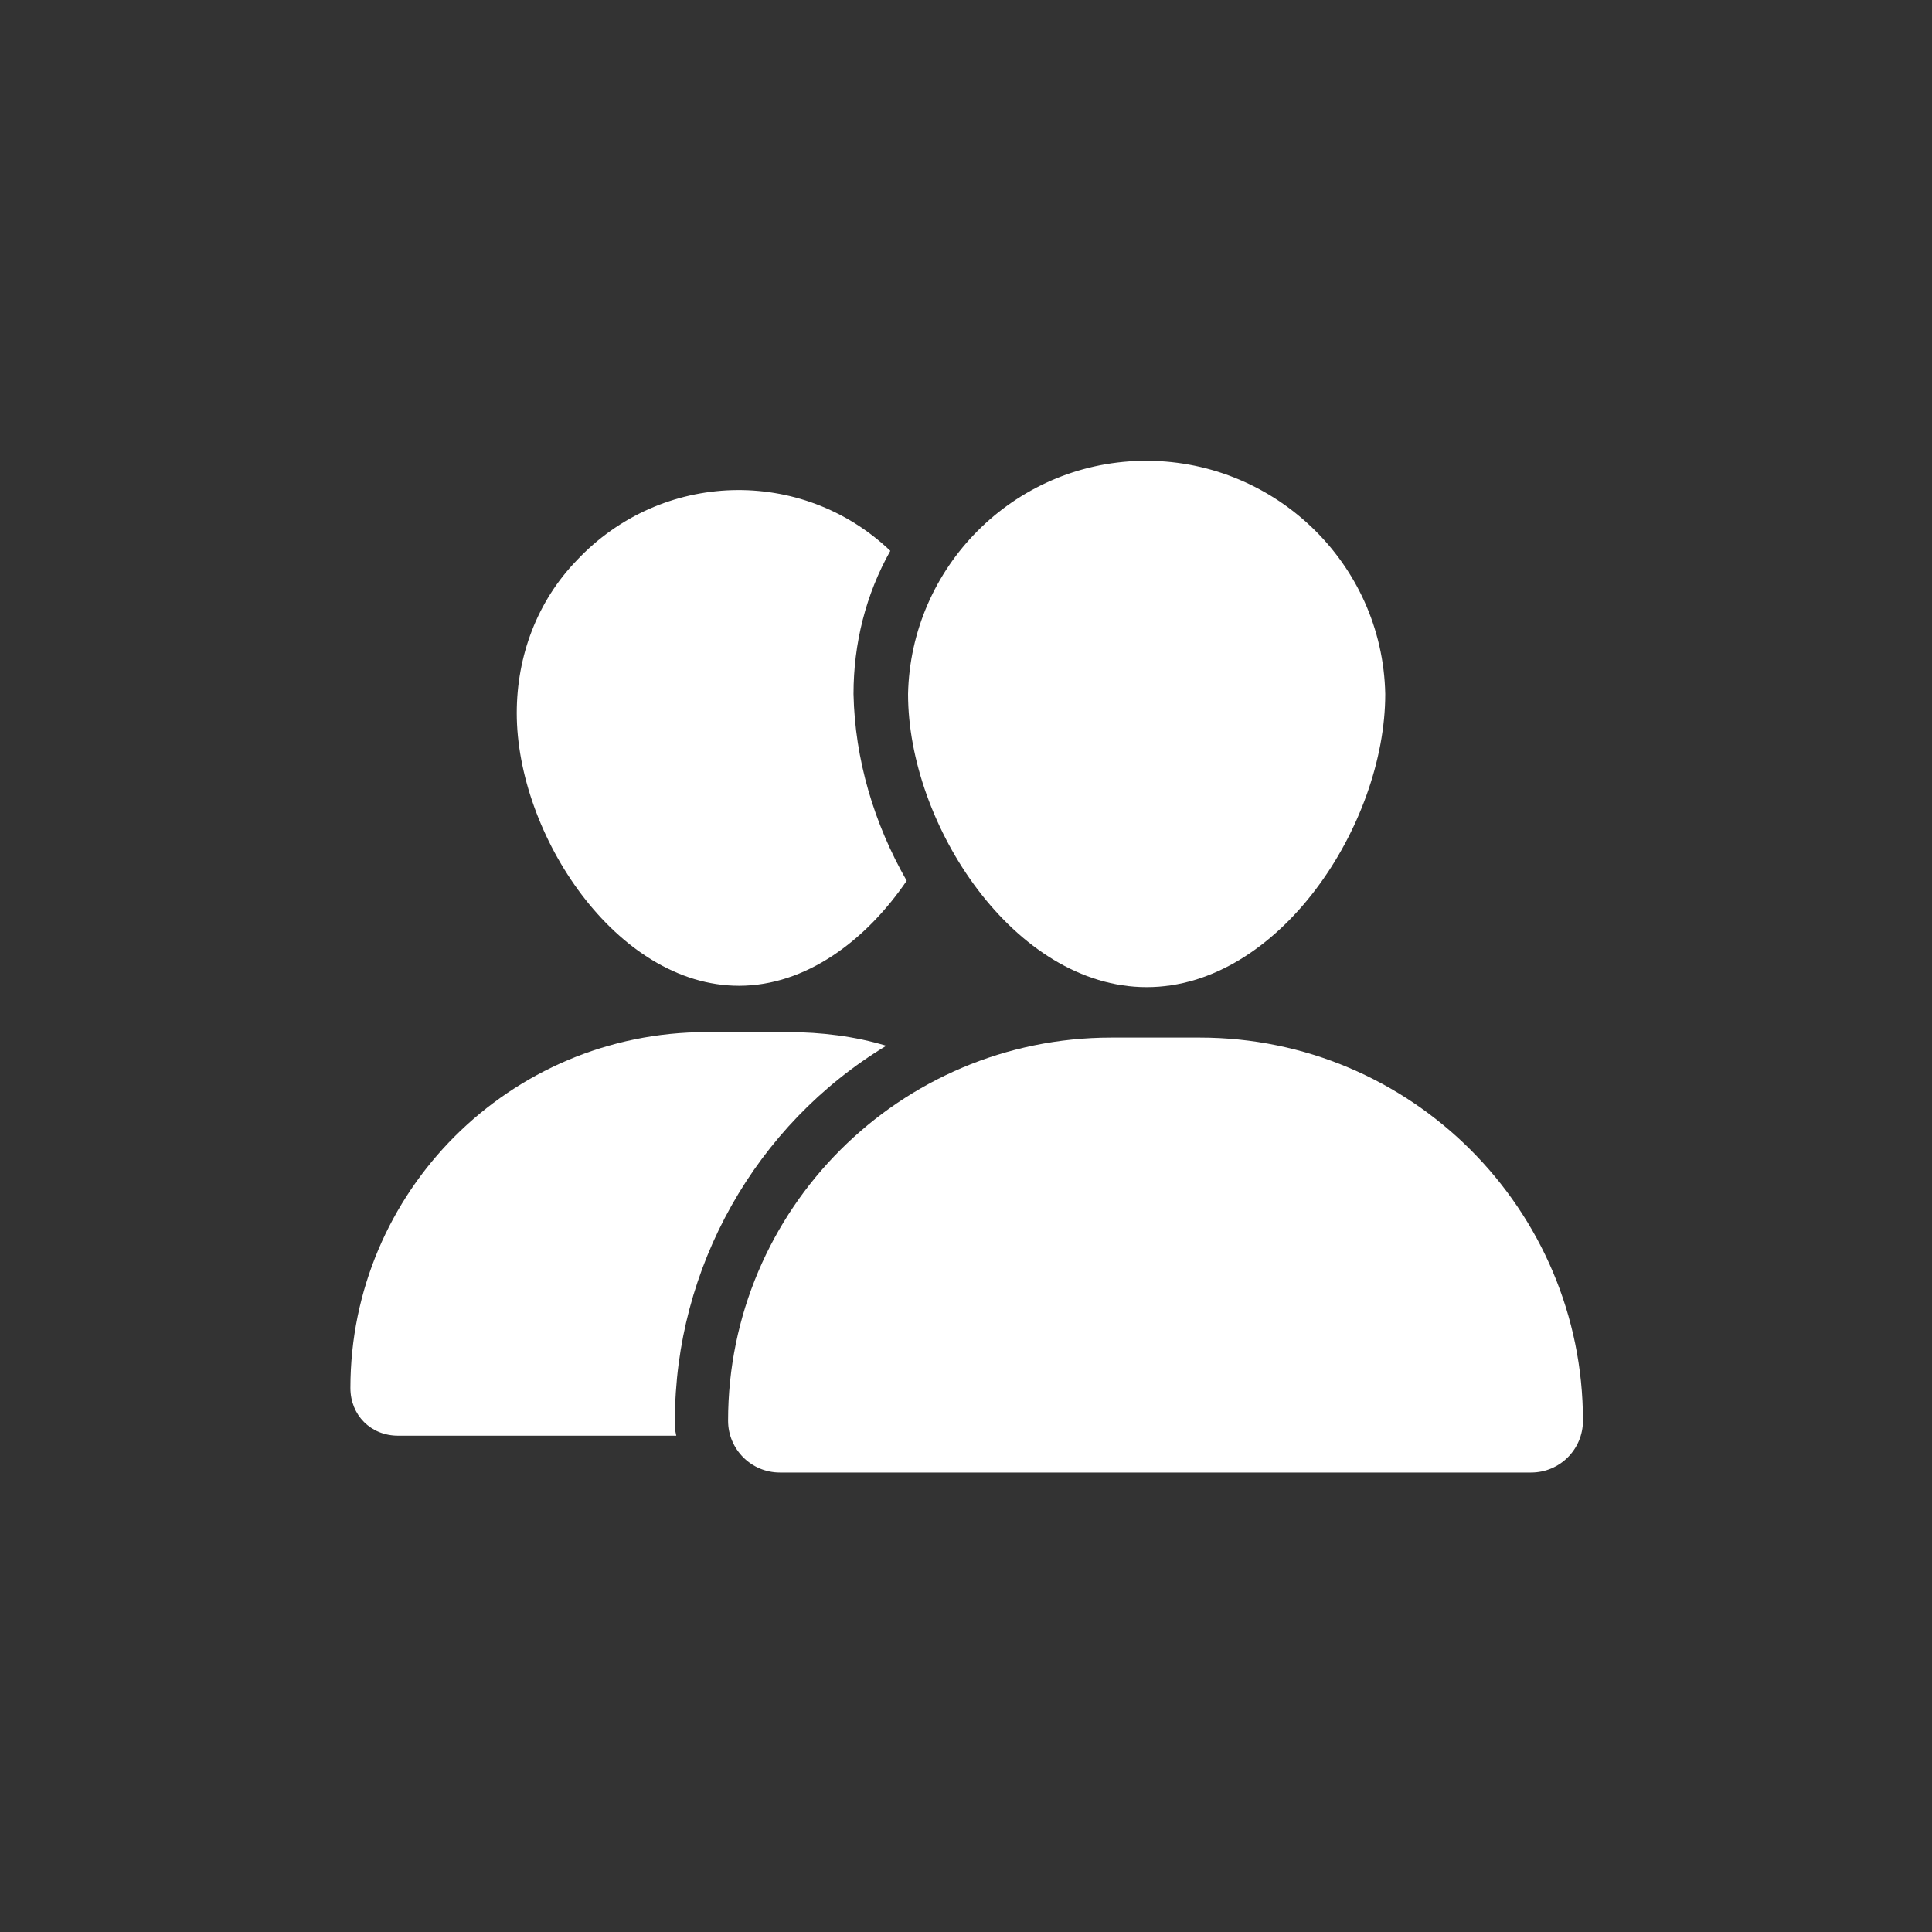
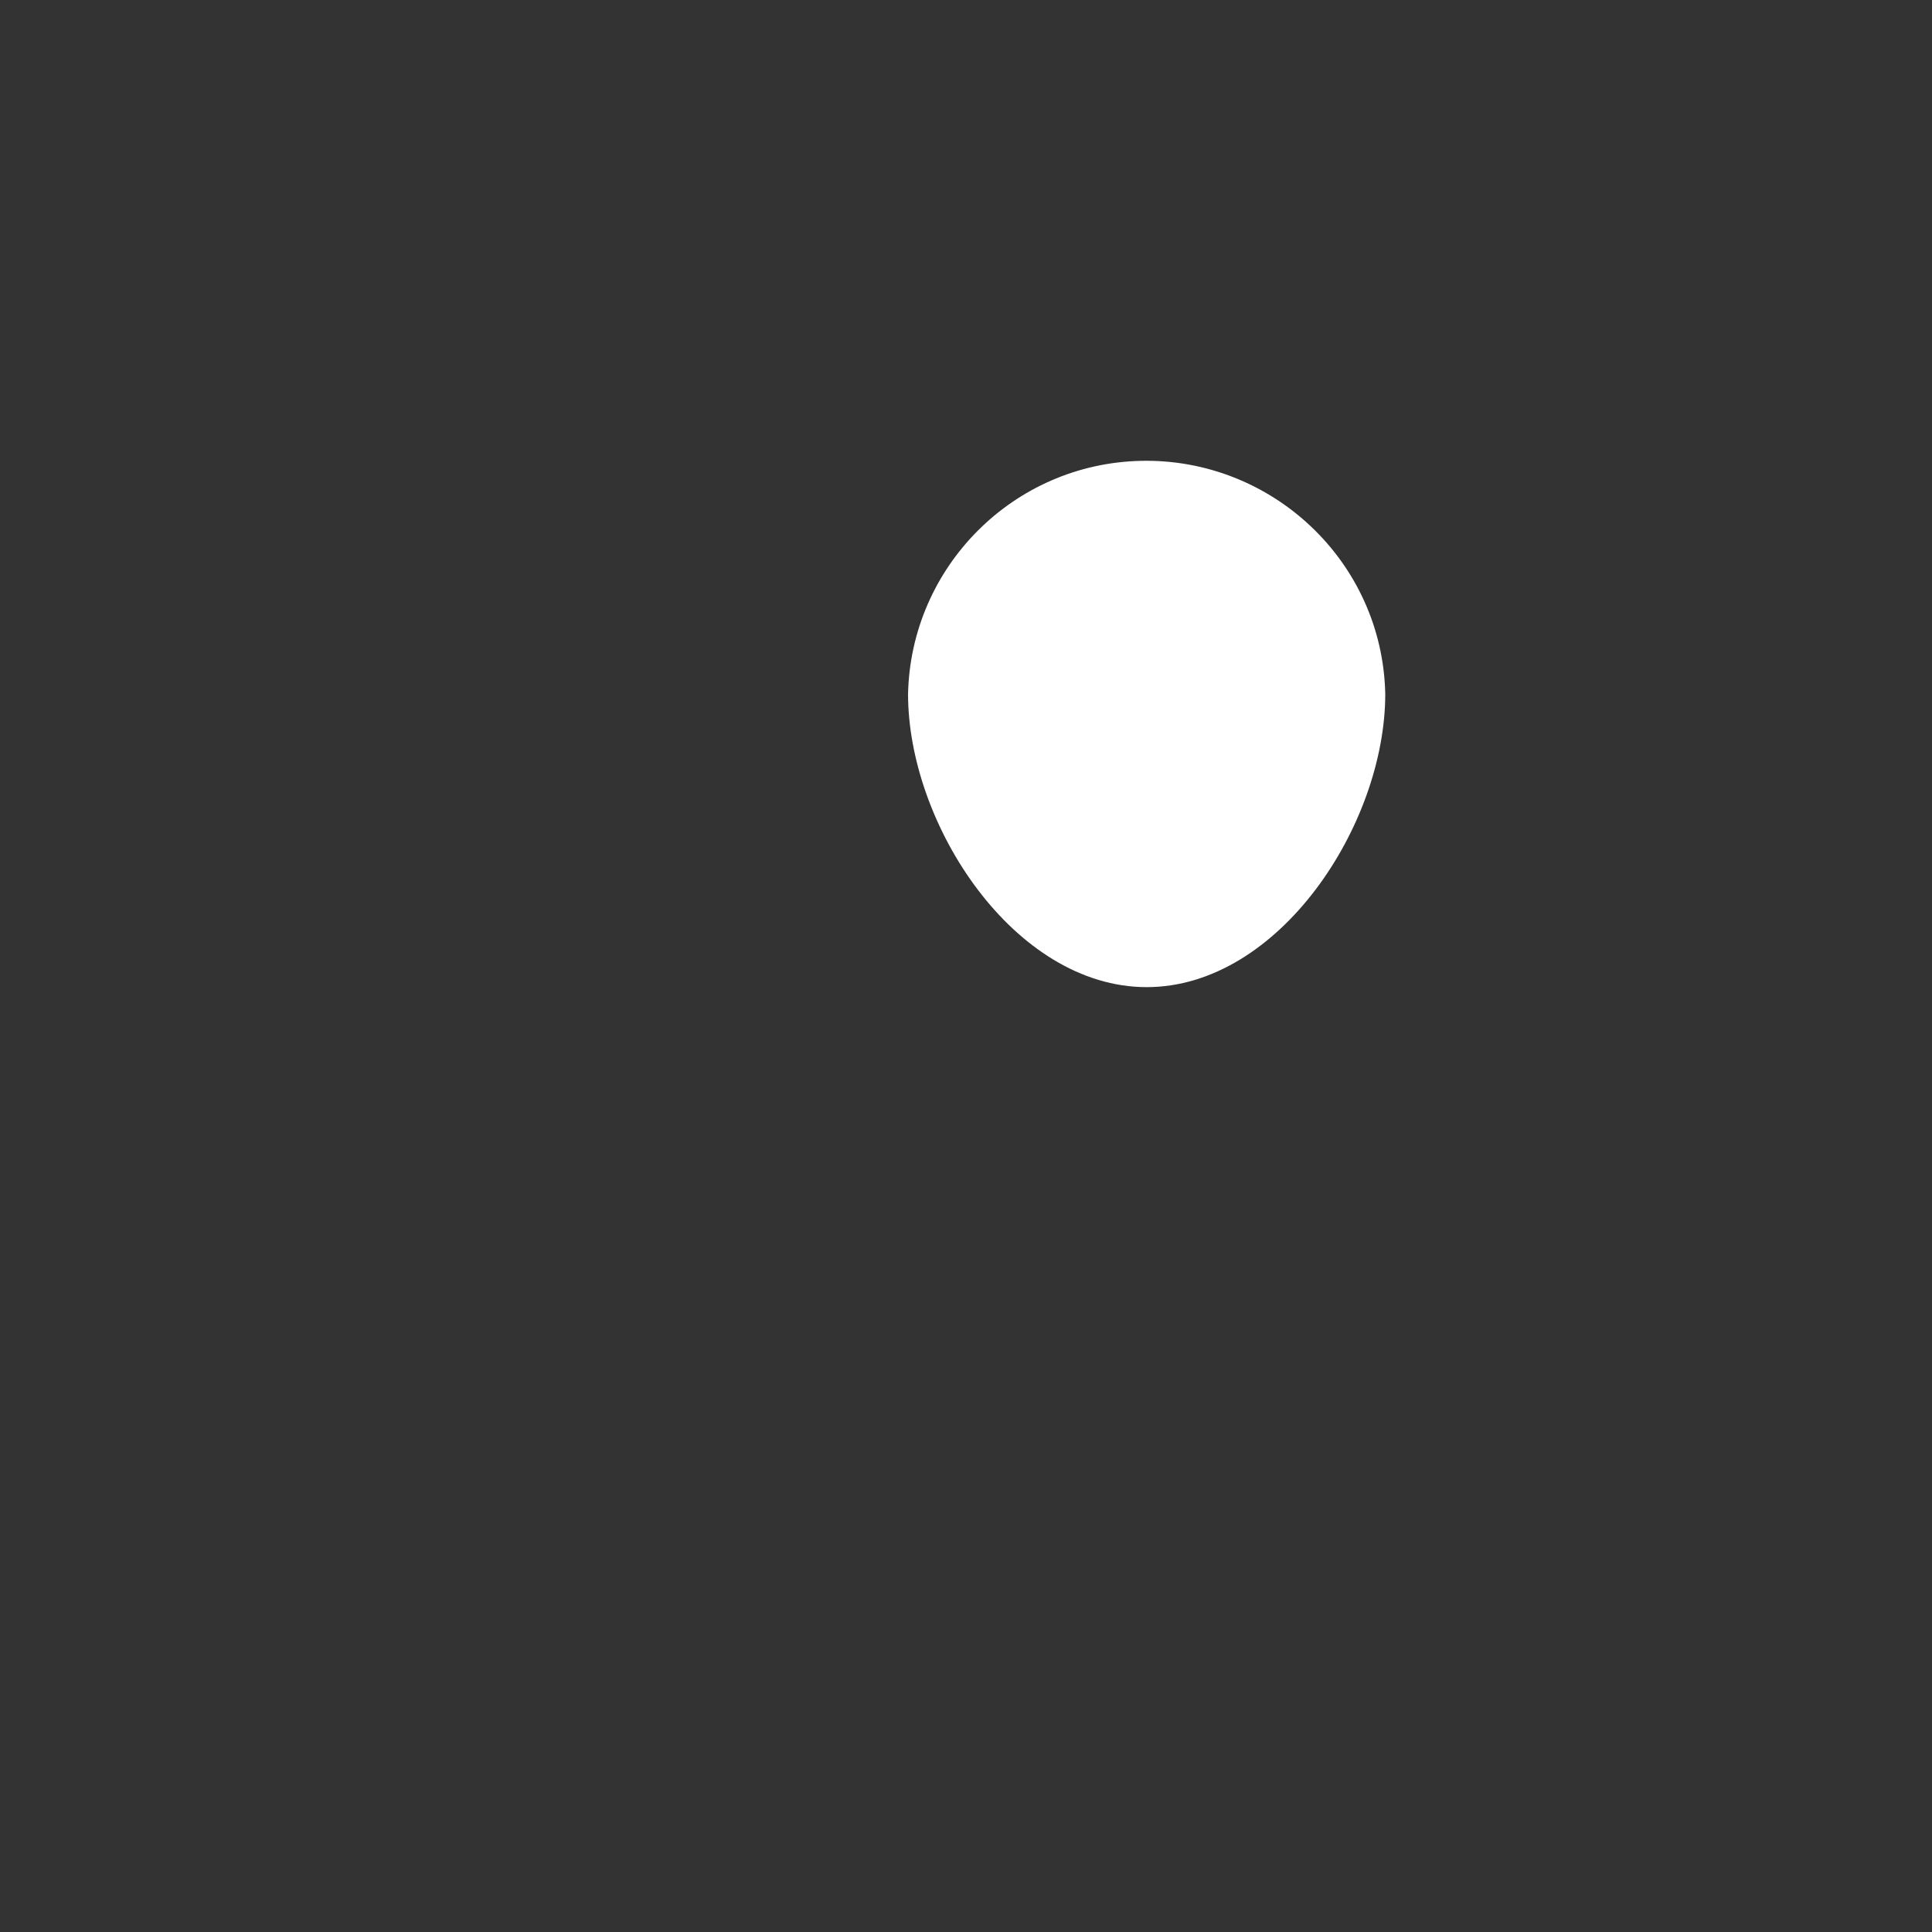
<svg xmlns="http://www.w3.org/2000/svg" version="1.1" id="Layer_1" x="0px" y="0px" viewBox="0 0 141.7 141.7" style="enable-background:new 0 0 141.7 141.7;" xml:space="preserve">
  <rect x="0" y="0" width="141.7" height="141.7" fill="#333333" stroke="none" />
  <style type="text/css">
	.st0{fill:#FFFFFF;}
</style>
  <title>UI Set</title>
  <g>
-     <path class="st0" d="M81.5,76.1c-15.5,0-28.1,12.6-28.1,28.1c0,0,0,0,0,0l0,0c0,2.1,1.7,3.8,3.8,3.8h55.1c2.1,0,3.8-1.7,3.8-3.8   l0,0c0-15.5-12.6-28.1-28.1-28.1c0,0,0,0,0,0H81.5z" />
    <path class="st0" d="M84.1,72.4c9.7,0,17.5-11.9,17.5-21.5c-0.2-9.7-8.3-17.3-17.9-17.1c-9.4,0.2-16.9,7.8-17.1,17.1   C66.6,60.5,74.4,72.4,84.1,72.4z" />
-     <path class="st0" d="M29.2,105.3h20.4c-0.1-0.4-0.1-0.7-0.1-1.1c0-11.2,5.9-21.7,15.5-27.5c-2.3-0.7-4.8-1-7.2-1h-6   c-14.4,0-26.1,11.7-26.1,26.1C25.7,103.8,27.2,105.3,29.2,105.3C29.2,105.3,29.2,105.3,29.2,105.3z" />
-     <path class="st0" d="M54.2,72.3c4.9,0,9.3-3.3,12.3-7.7c-2.4-4.2-3.8-8.9-3.9-13.7c0-3.7,0.9-7.3,2.7-10.5   c-6.5-6.2-16.8-5.9-23,0.7c-2.9,3-4.4,7-4.4,11.2C37.9,61.2,45.2,72.3,54.2,72.3z" />
  </g>
</svg>